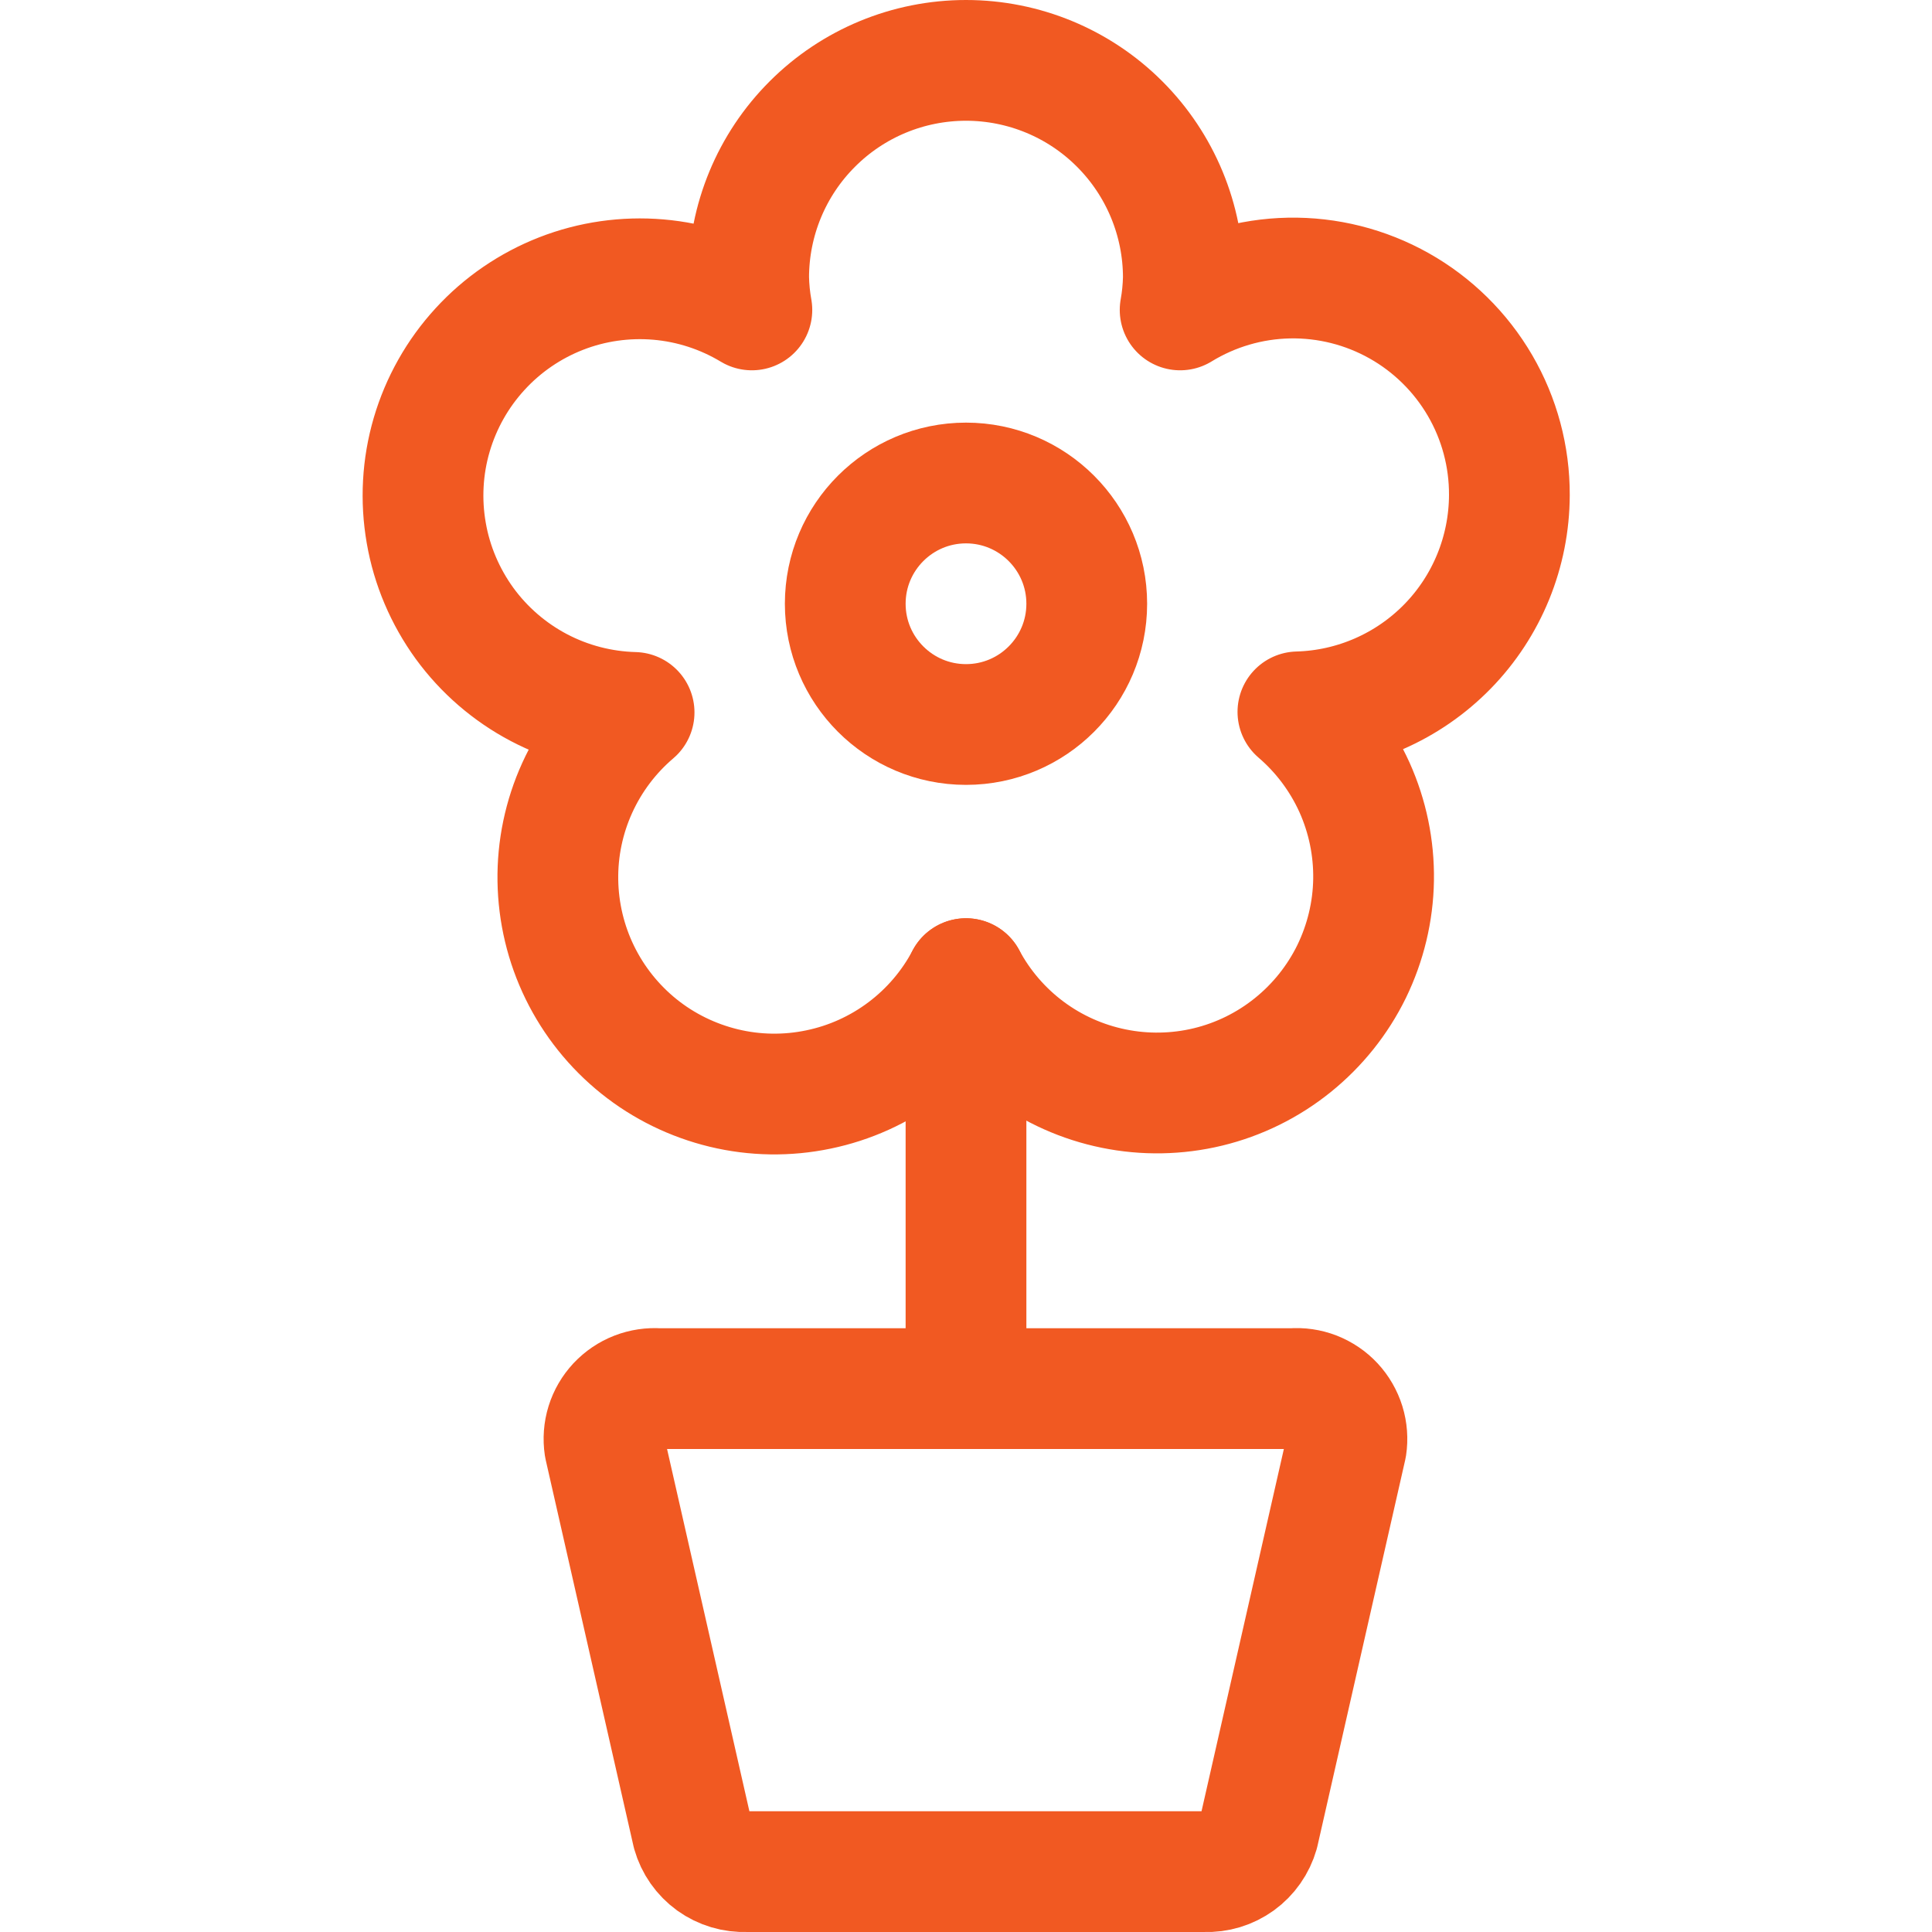
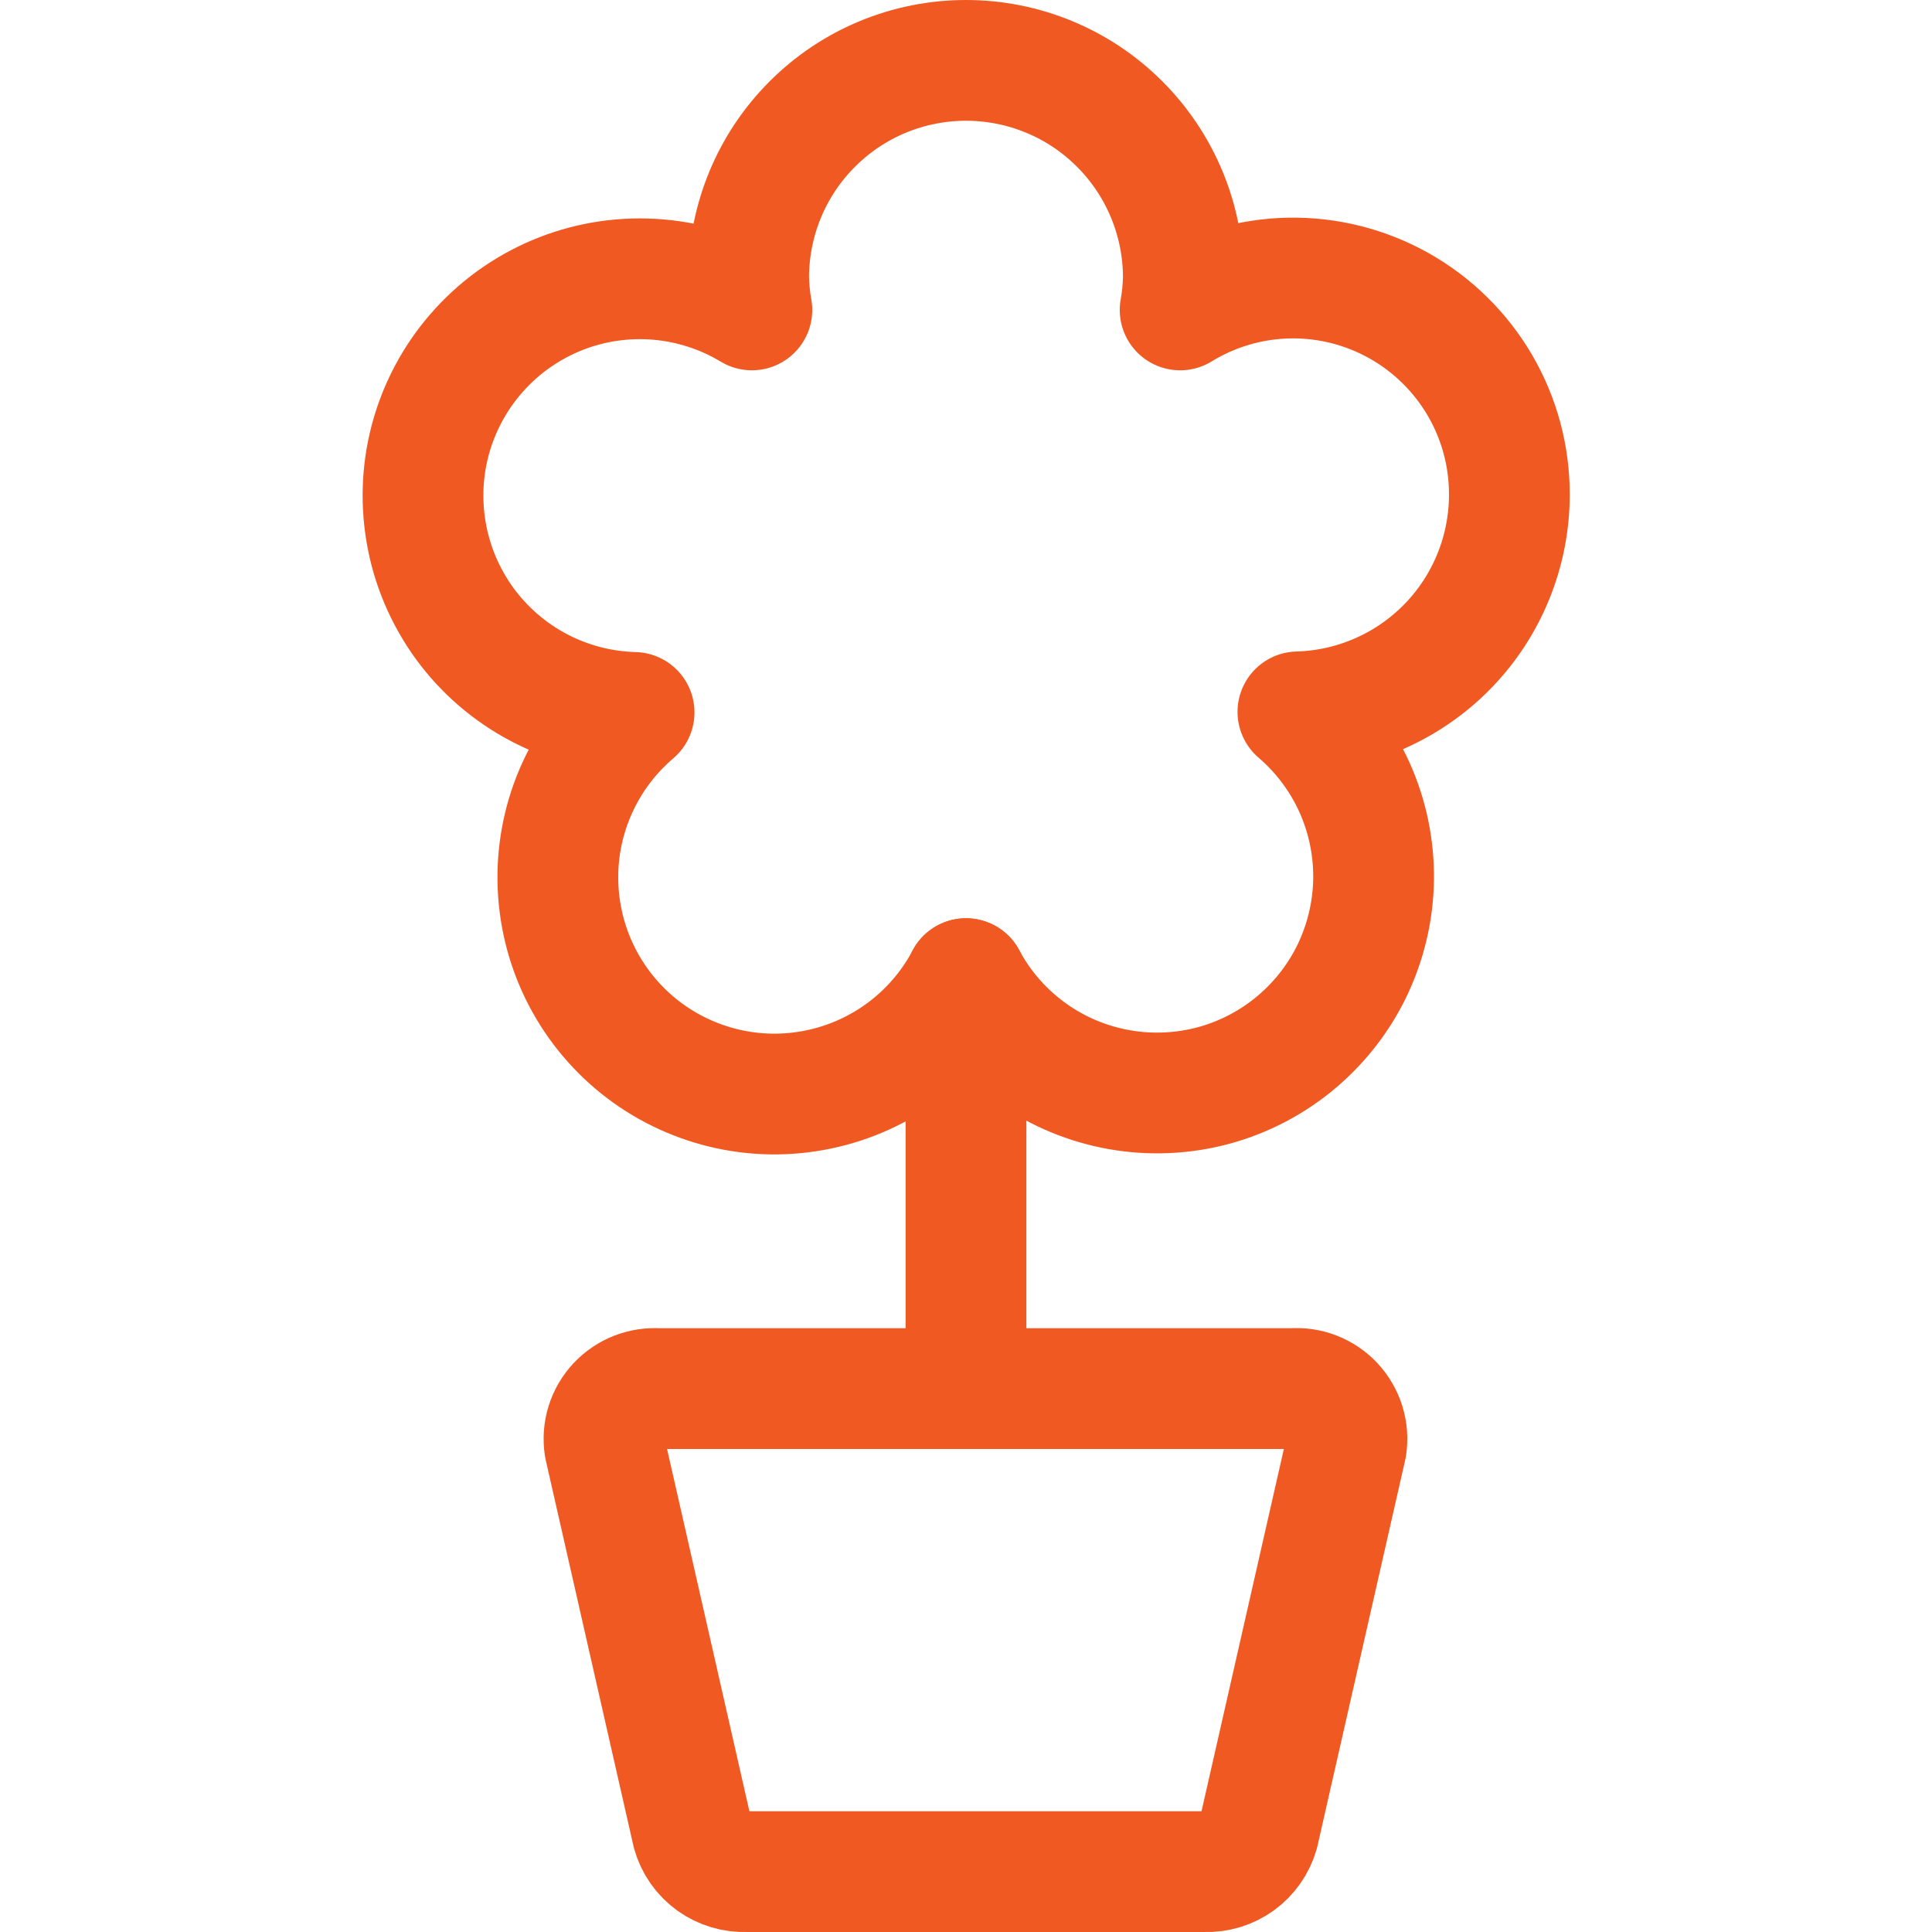
<svg xmlns="http://www.w3.org/2000/svg" width="24" height="24" viewBox="0 0 24 24" fill="none">
  <path d="M18.75 6.15C18.752 5.672 18.626 5.201 18.385 4.788C18.144 4.375 17.797 4.033 17.381 3.799C16.963 3.564 16.491 3.445 16.013 3.454C15.535 3.463 15.068 3.6 14.66 3.85C14.684 3.718 14.697 3.584 14.7 3.45C14.7 2.734 14.415 2.047 13.909 1.541C13.403 1.034 12.716 0.75 12 0.75C11.284 0.75 10.597 1.034 10.091 1.541C9.584 2.047 9.3 2.734 9.3 3.45C9.303 3.584 9.316 3.718 9.34 3.85C8.987 3.637 8.589 3.508 8.179 3.473C7.768 3.438 7.354 3.497 6.97 3.647C6.586 3.797 6.241 4.033 5.963 4.337C5.684 4.641 5.479 5.005 5.363 5.4C5.247 5.796 5.224 6.213 5.295 6.62C5.365 7.026 5.529 7.41 5.771 7.744C6.014 8.077 6.33 8.35 6.695 8.542C7.06 8.734 7.465 8.839 7.877 8.85C7.575 9.107 7.334 9.427 7.17 9.788C7.006 10.149 6.924 10.542 6.93 10.938C6.936 11.335 7.029 11.725 7.203 12.081C7.377 12.437 7.628 12.751 7.937 12.999C8.246 13.247 8.607 13.423 8.992 13.516C9.377 13.609 9.779 13.615 10.167 13.534C10.555 13.454 10.92 13.289 11.237 13.051C11.554 12.813 11.815 12.508 12 12.157C12.187 12.506 12.448 12.809 12.765 13.045C13.082 13.281 13.447 13.444 13.835 13.523C14.222 13.602 14.622 13.595 15.007 13.502C15.391 13.409 15.75 13.232 16.058 12.984C16.366 12.736 16.616 12.424 16.79 12.069C16.963 11.713 17.057 11.324 17.063 10.929C17.069 10.533 16.988 10.142 16.826 9.781C16.663 9.421 16.423 9.1 16.123 8.843C16.825 8.824 17.492 8.532 17.983 8.029C18.473 7.527 18.748 6.852 18.75 6.15Z" stroke="#F15922" stroke-width="1.5" stroke-linecap="round" stroke-linejoin="round" />
  <path d="M14.969 23.25H9.269C9.12 23.256 8.973 23.212 8.851 23.125C8.73 23.037 8.642 22.912 8.601 22.768L7.51 17.968C7.496 17.875 7.503 17.779 7.531 17.689C7.559 17.599 7.607 17.517 7.671 17.448C7.736 17.379 7.815 17.325 7.903 17.291C7.991 17.257 8.085 17.243 8.179 17.25H16.056C16.15 17.242 16.245 17.256 16.333 17.29C16.421 17.325 16.5 17.378 16.564 17.447C16.628 17.516 16.676 17.599 16.704 17.689C16.732 17.779 16.739 17.875 16.725 17.968L15.634 22.768C15.593 22.911 15.505 23.037 15.385 23.124C15.264 23.211 15.118 23.256 14.969 23.25V23.25Z" stroke="#F15922" stroke-width="1.5" stroke-linecap="round" stroke-linejoin="round" />
  <path d="M12 12.157V17.25" stroke="#F15922" stroke-width="1.5" stroke-linecap="round" stroke-linejoin="round" />
-   <path d="M12 9C12.828 9 13.5 8.328 13.5 7.5C13.5 6.672 12.828 6 12 6C11.172 6 10.5 6.672 10.5 7.5C10.5 8.328 11.172 9 12 9Z" stroke="#F15922" stroke-width="1.5" stroke-linecap="round" stroke-linejoin="round" />
</svg>